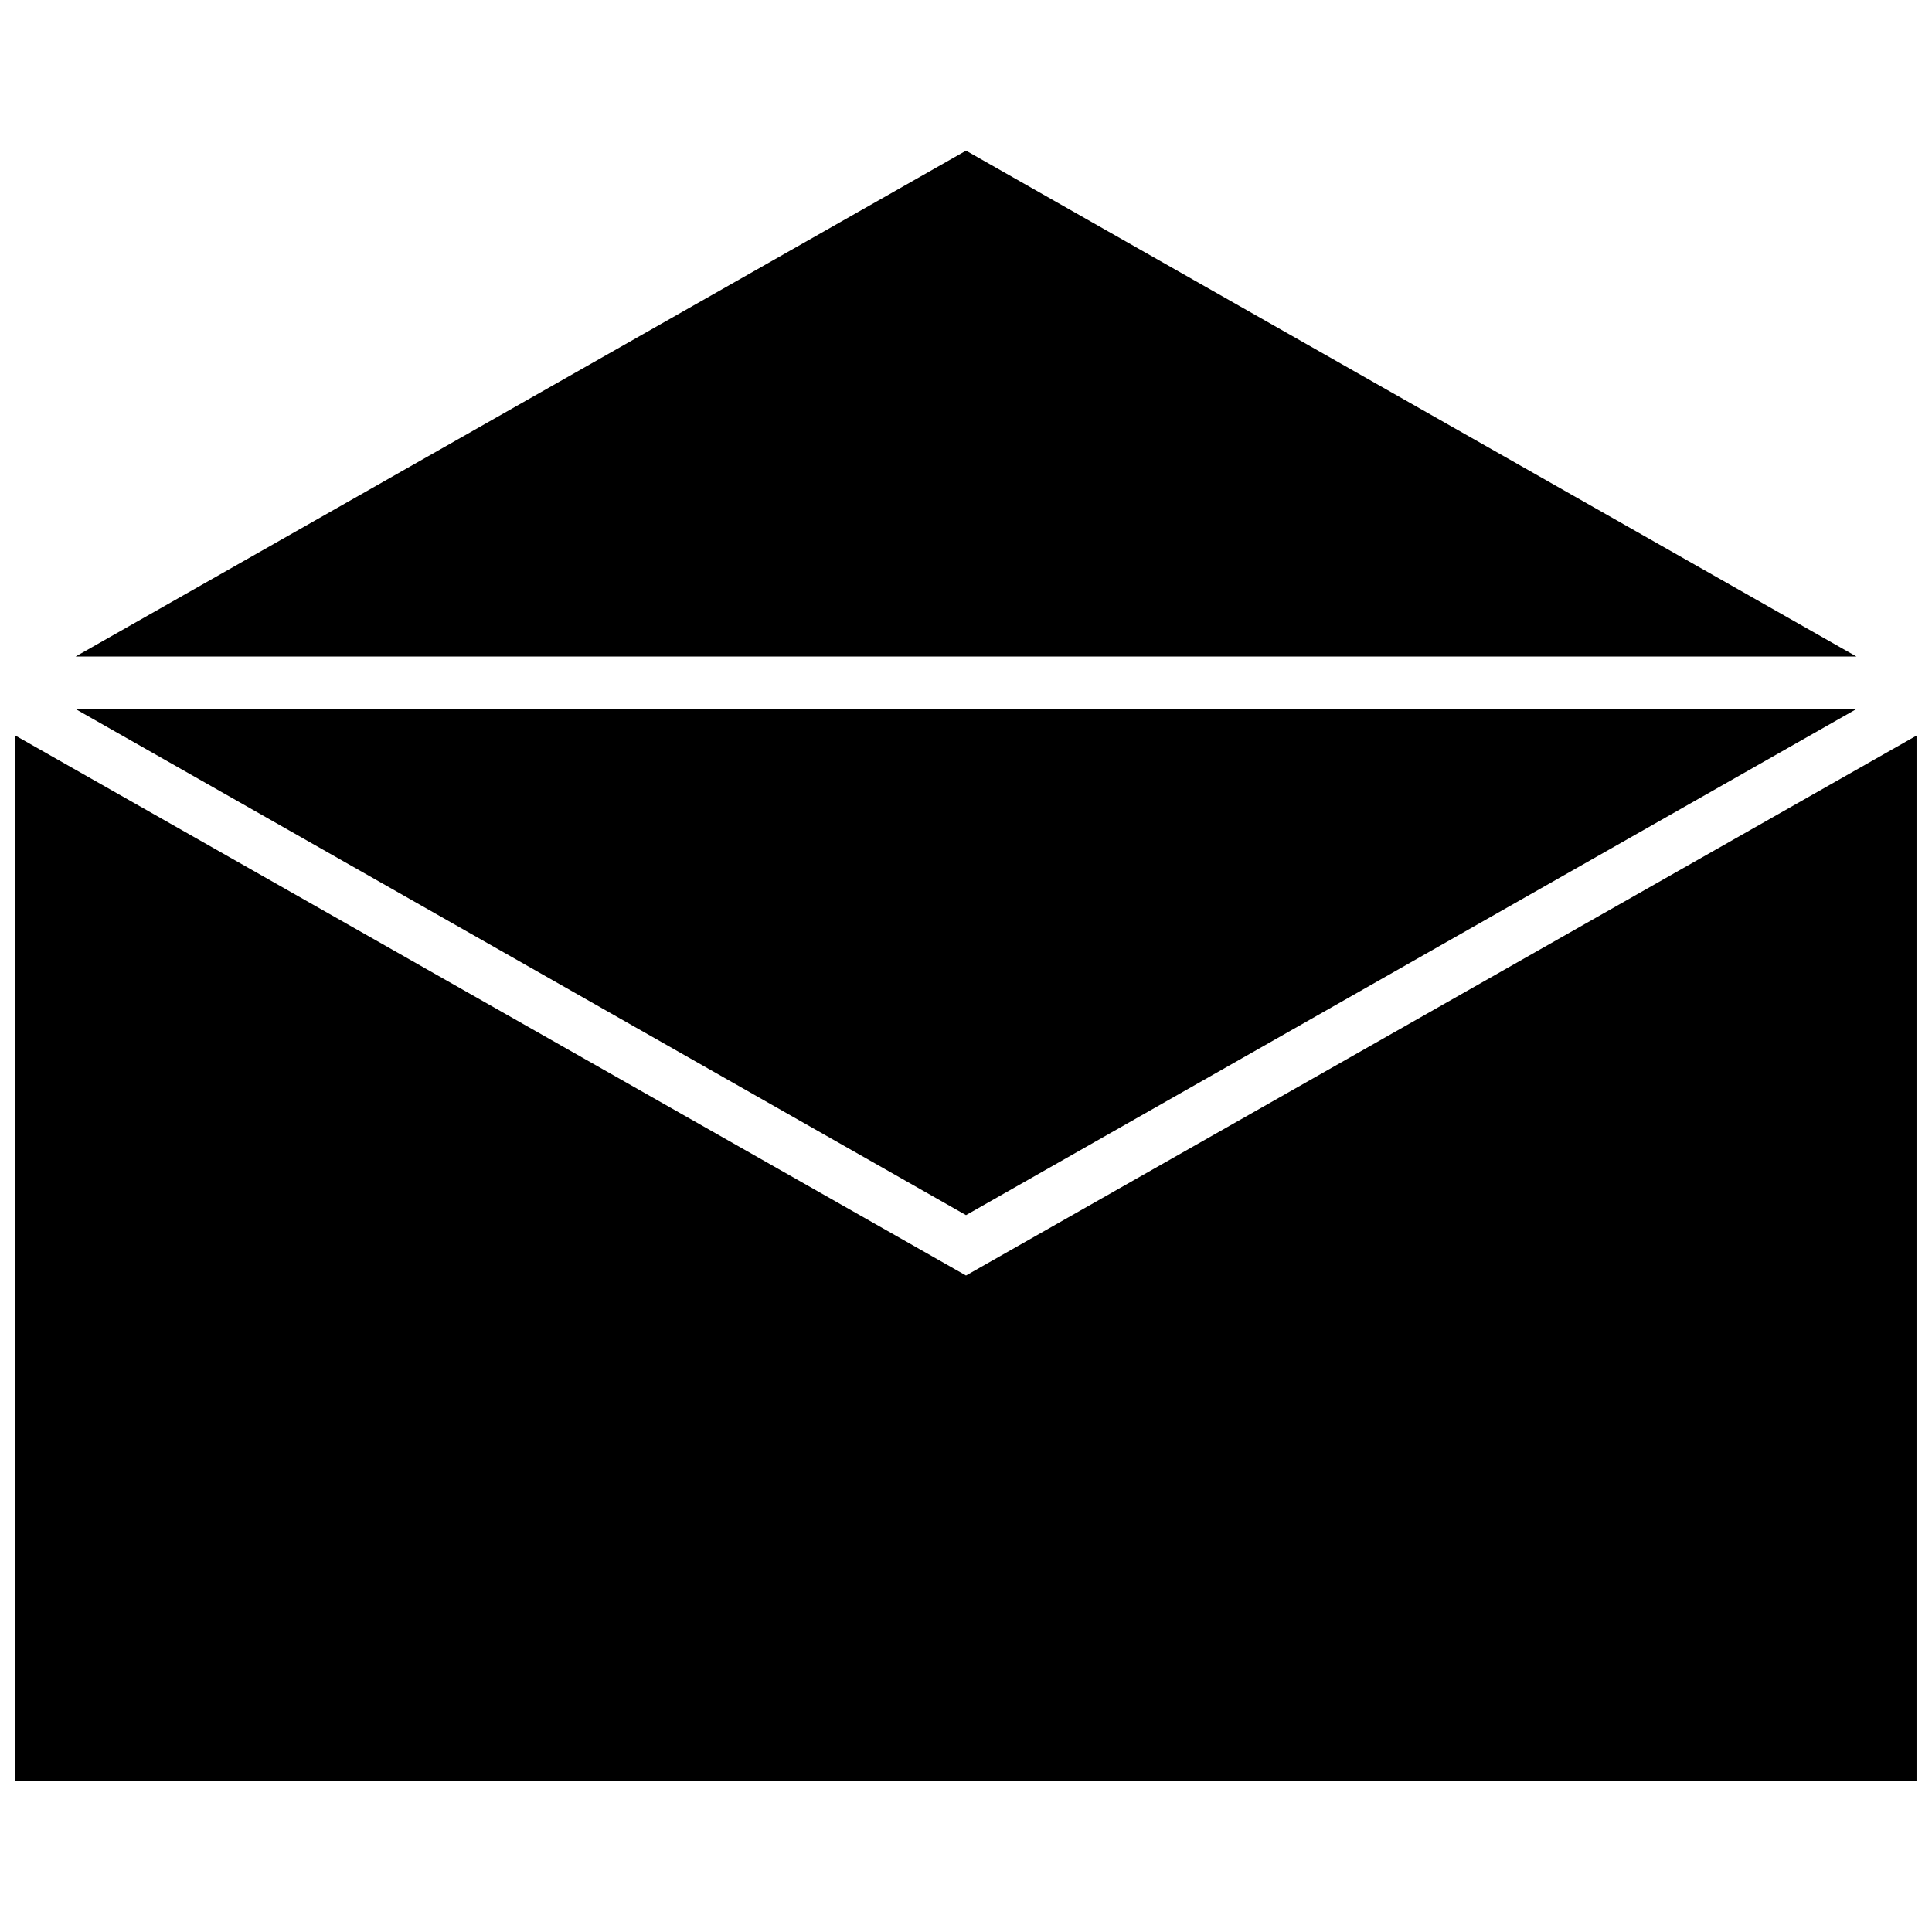
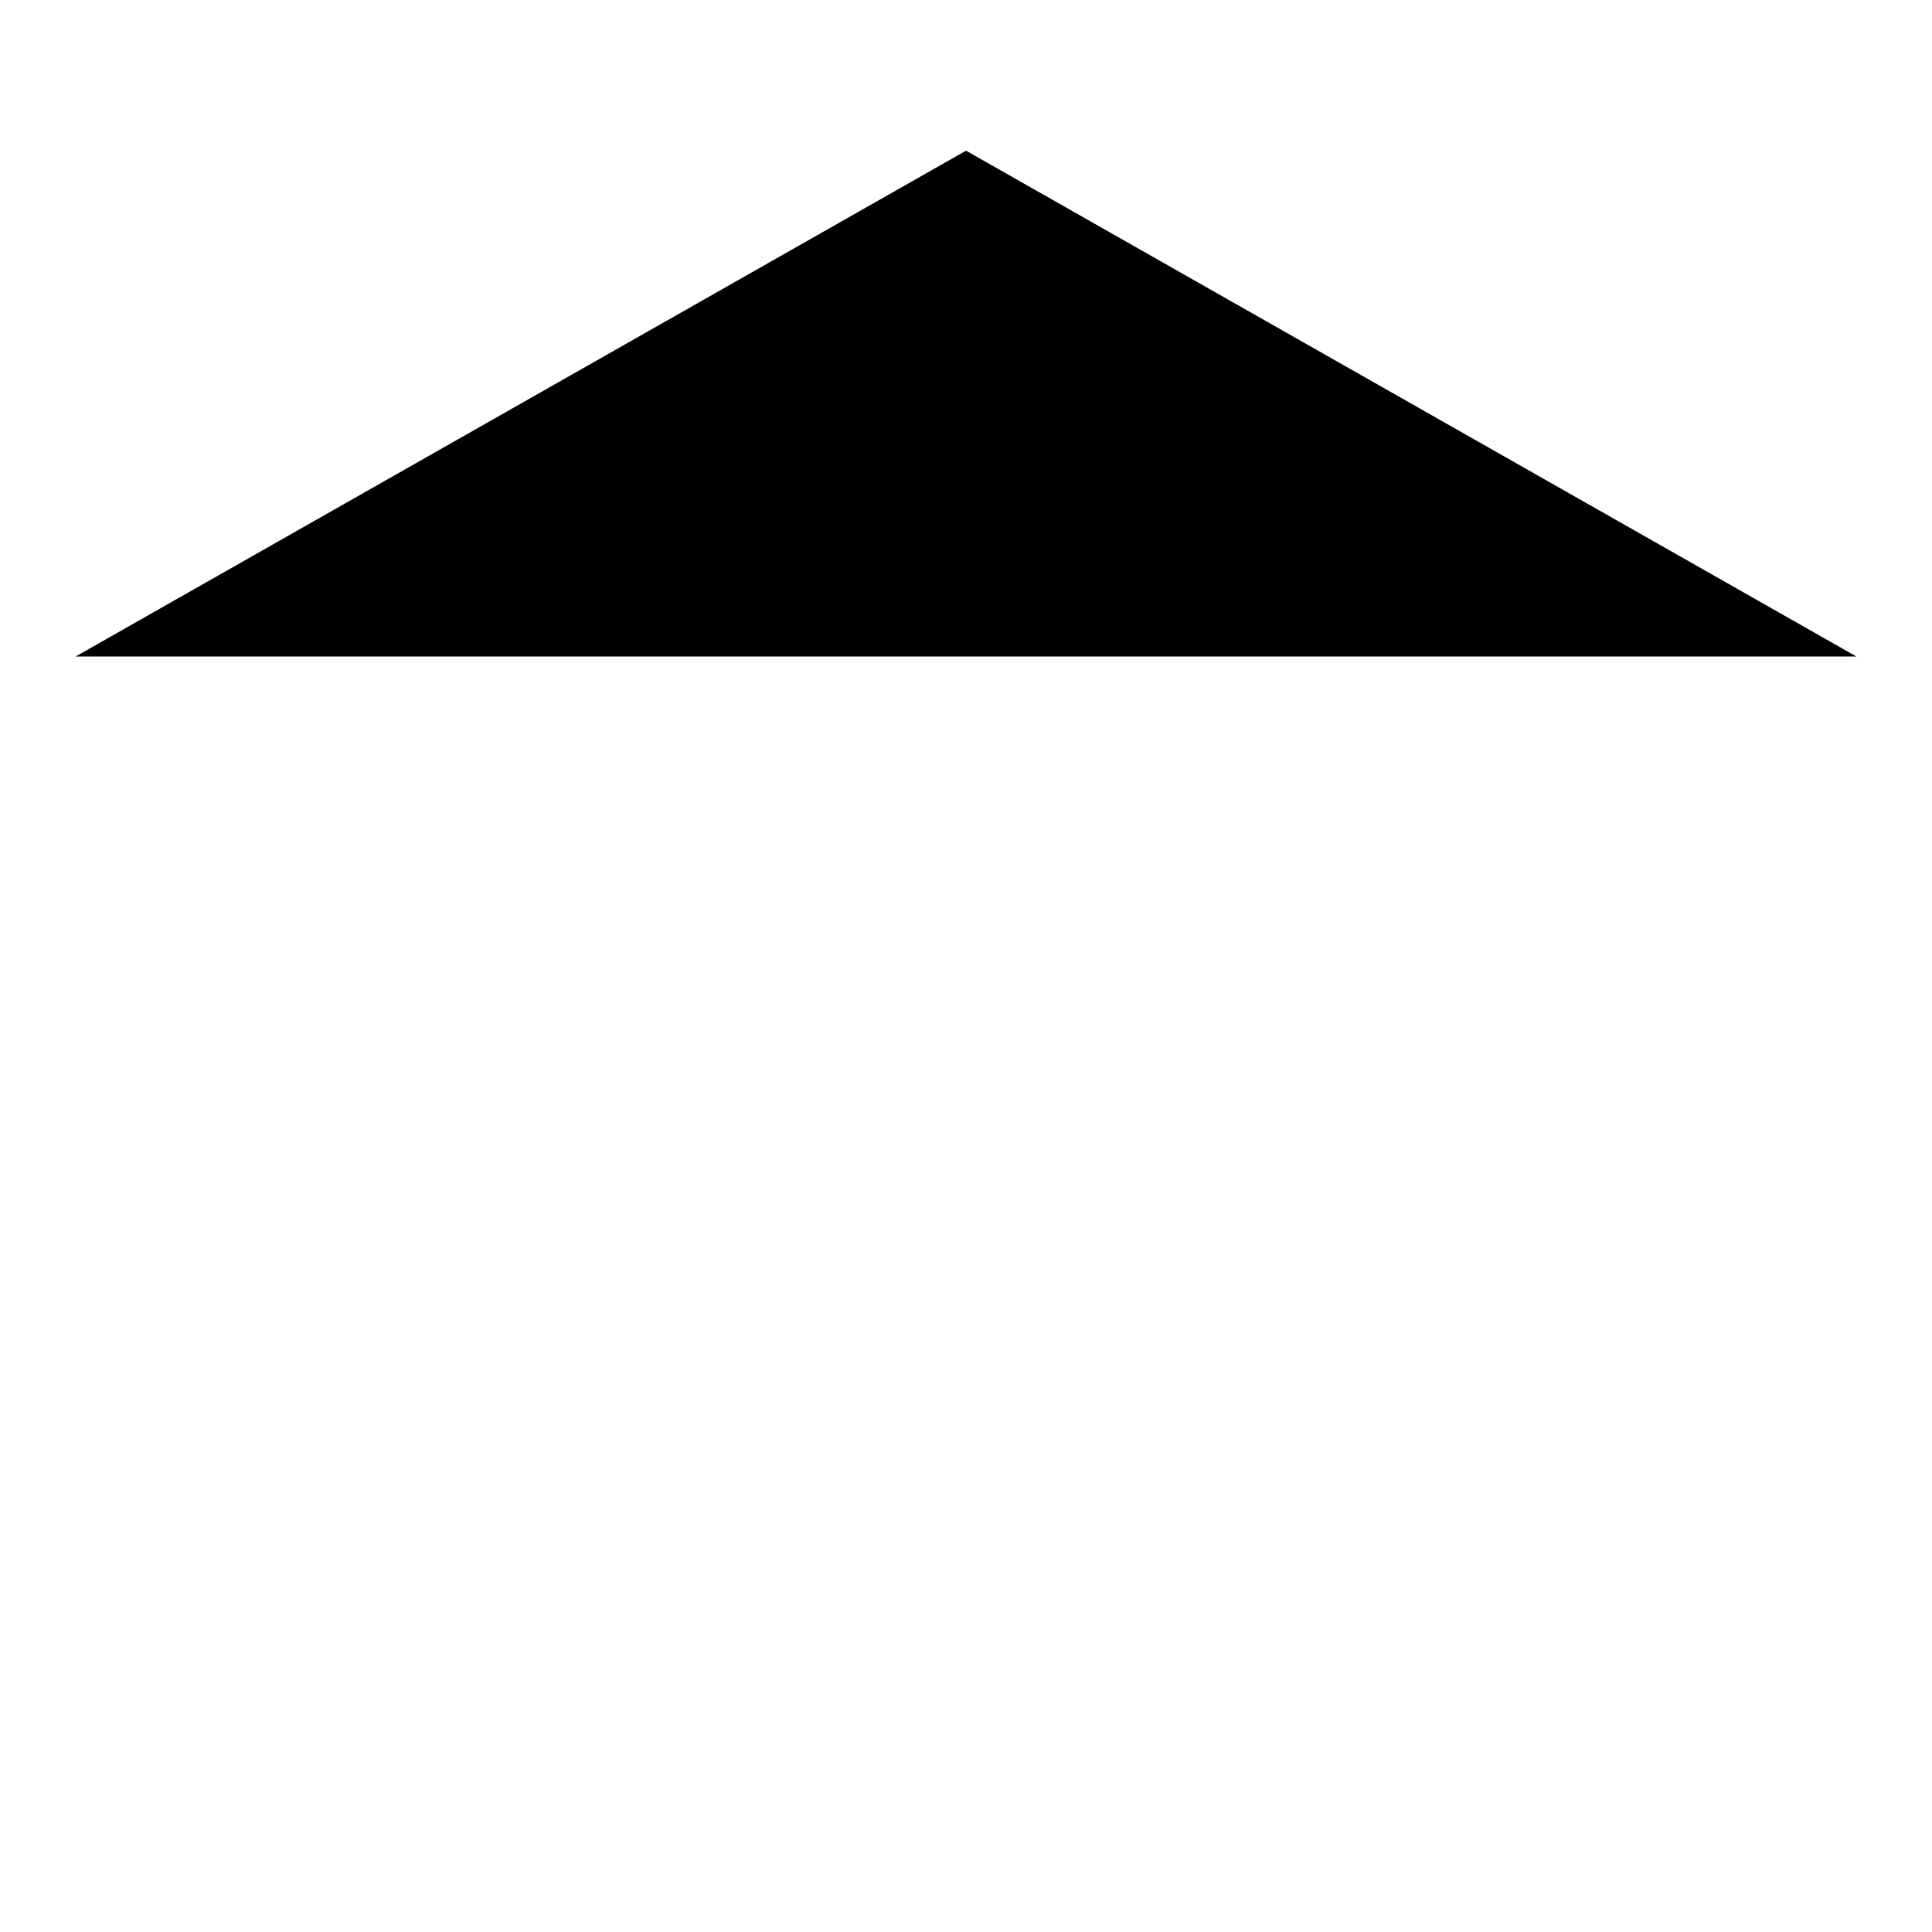
<svg xmlns="http://www.w3.org/2000/svg" width="800px" height="800px" version="1.1" viewBox="144 144 512 512">
  <defs>
    <clipPath id="a">
      <path d="m148.09 338h503.81v279h-503.81z" />
    </clipPath>
  </defs>
-   <path d="m164.04 331.91 235.96 134.11 235.96-134.11z" />
  <g clip-path="url(#a)">
-     <path d="m651.9 338.94-251.9 143.08-251.91-143.08v277.13h503.81z" />
-   </g>
+     </g>
  <path d="m164.04 317.98h471.93l-235.96-134.05z" />
</svg>